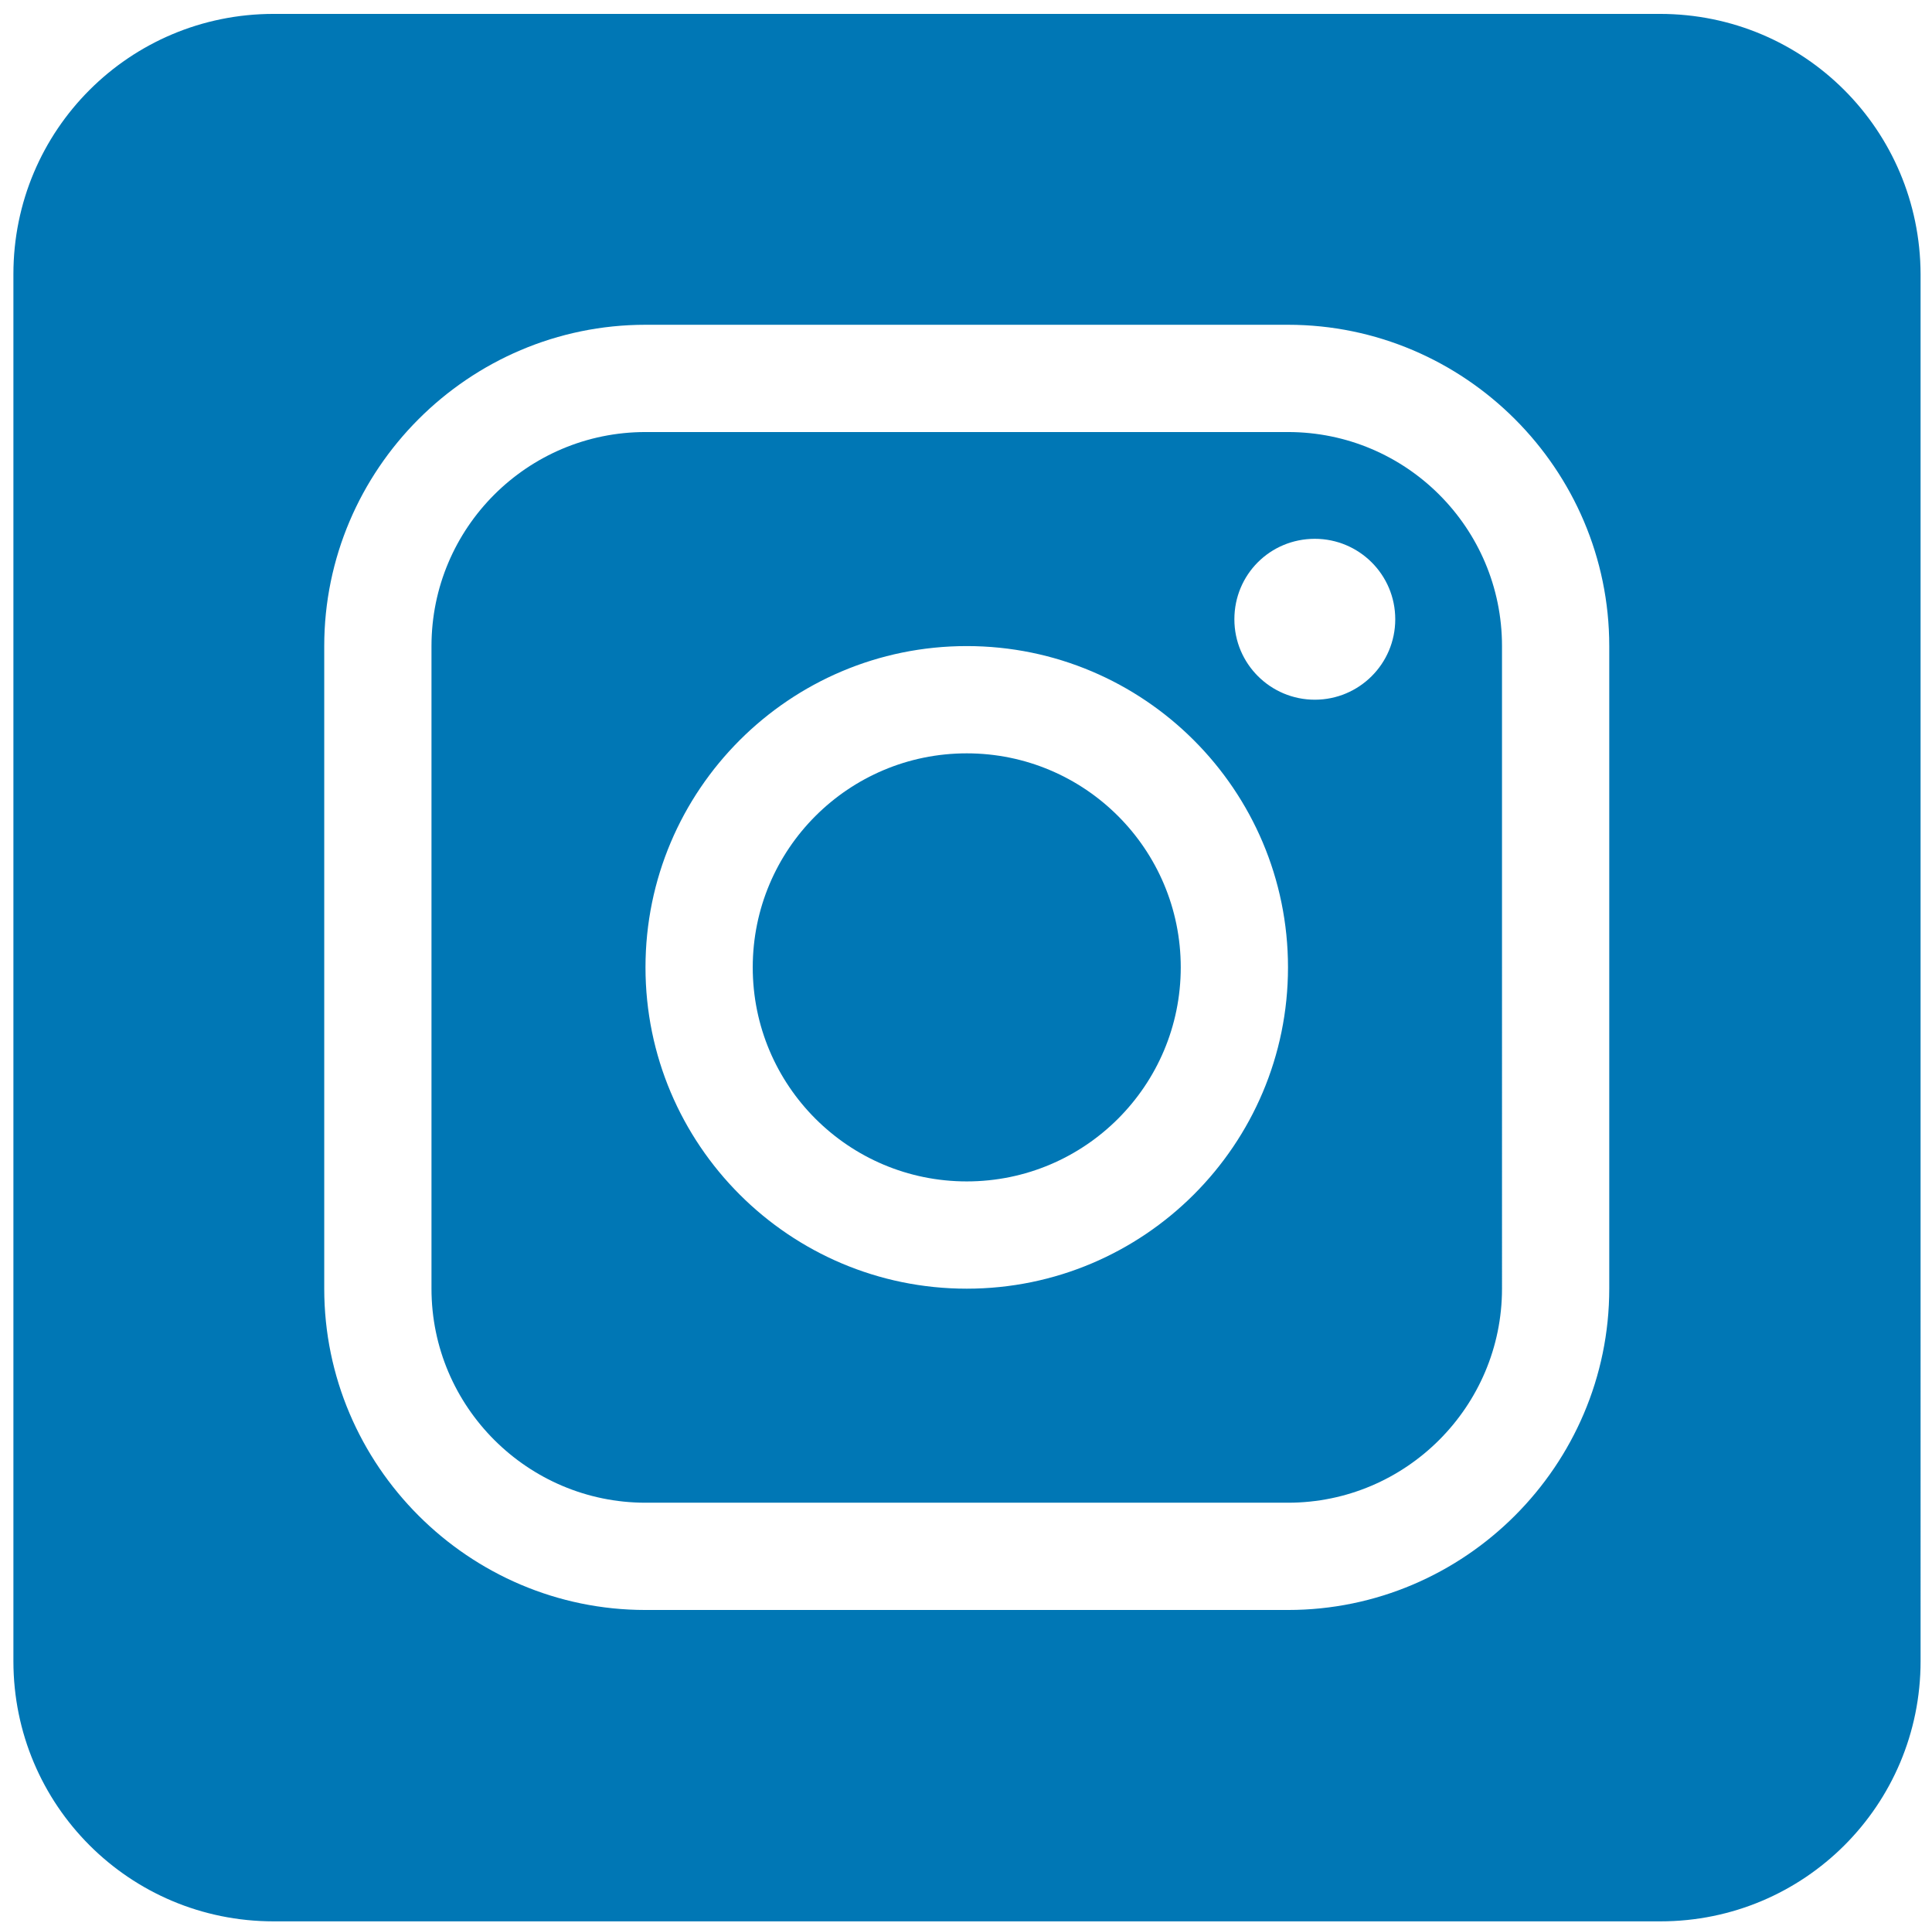
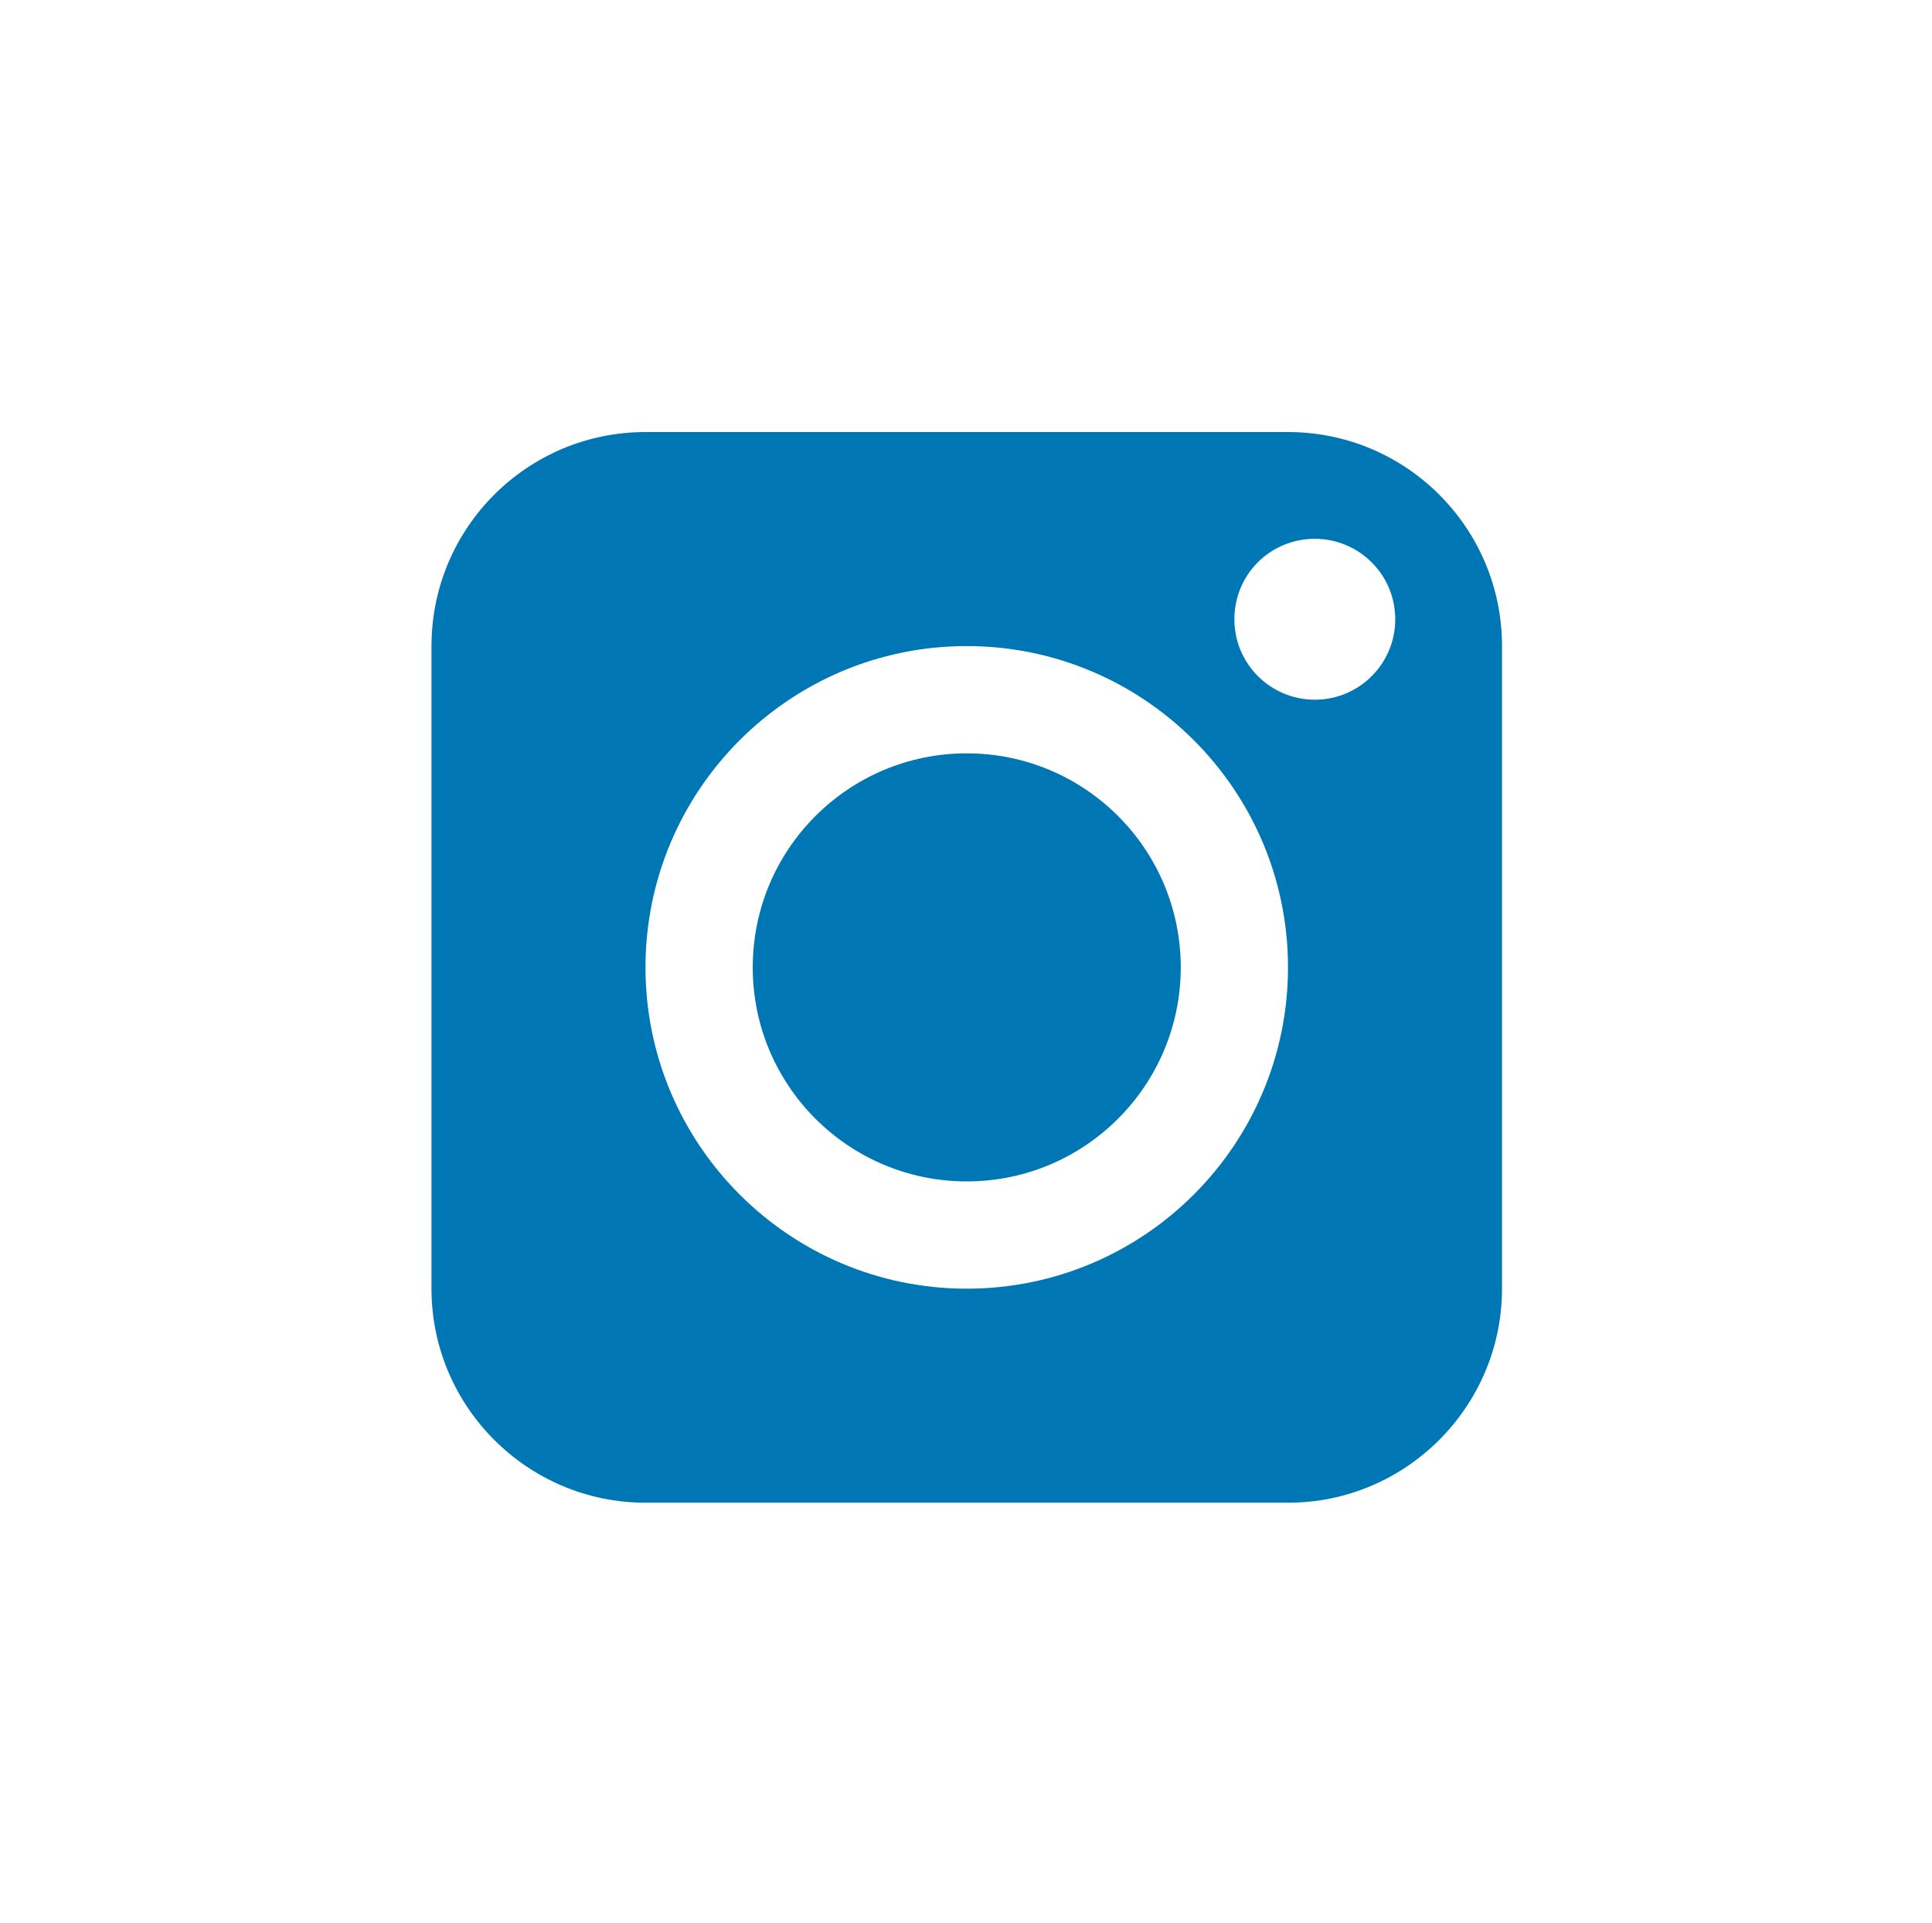
<svg xmlns="http://www.w3.org/2000/svg" version="1.1" id="Warstwa_1" x="0px" y="0px" viewBox="0 0 389.1 387.3" style="enable-background:new 0 0 389.1 387.3;" xml:space="preserve">
  <style type="text/css">
	.st0{fill:#0077B5;}
</style>
  <g>
-     <path class="st0" d="M334.3,2.8H55.1c-29,0-52.4,23.4-52.4,52.4v279.3c0,29,23.4,52.4,52.4,52.4h279.3c29,0,52.4-23.4,52.4-52.4   V55.2C386.7,26.2,363.4,2.8,334.3,2.8z M324.1,259.5c0,35.6-29.1,64.7-64.7,64.7H130c-35.6,0-64.7-29.1-64.7-64.7V130.1   c0-35.6,29.1-64.7,64.7-64.7h129.4c35.6,0,64.7,29.1,64.7,64.7V259.5z" />
    <path class="st0" d="M259.4,87H130c-23.8,0-43.1,19.3-43.1,43.1v129.4c0,23.8,19.4,43.1,43.1,43.1h129.4   c23.8,0,43.1-19.4,43.1-43.1V130.1C302.5,106.3,283.2,87,259.4,87z M194.7,259.5c-35.7,0-64.7-29-64.7-64.7   c0-35.7,29-64.7,64.7-64.7c35.7,0,64.7,29,64.7,64.7C259.4,230.5,230.4,259.5,194.7,259.5z M264.8,140.9c-8.9,0-16.2-7.2-16.2-16.2   s7.2-16.2,16.2-16.2c8.9,0,16.2,7.2,16.2,16.2S273.7,140.9,264.8,140.9z" />
    <path class="st0" d="M194.7,151.7c-23.8,0-43.1,19.3-43.1,43.1c0,23.8,19.3,43.1,43.1,43.1s43.1-19.3,43.1-43.1   C237.8,171,218.5,151.7,194.7,151.7z" />
  </g>
</svg>